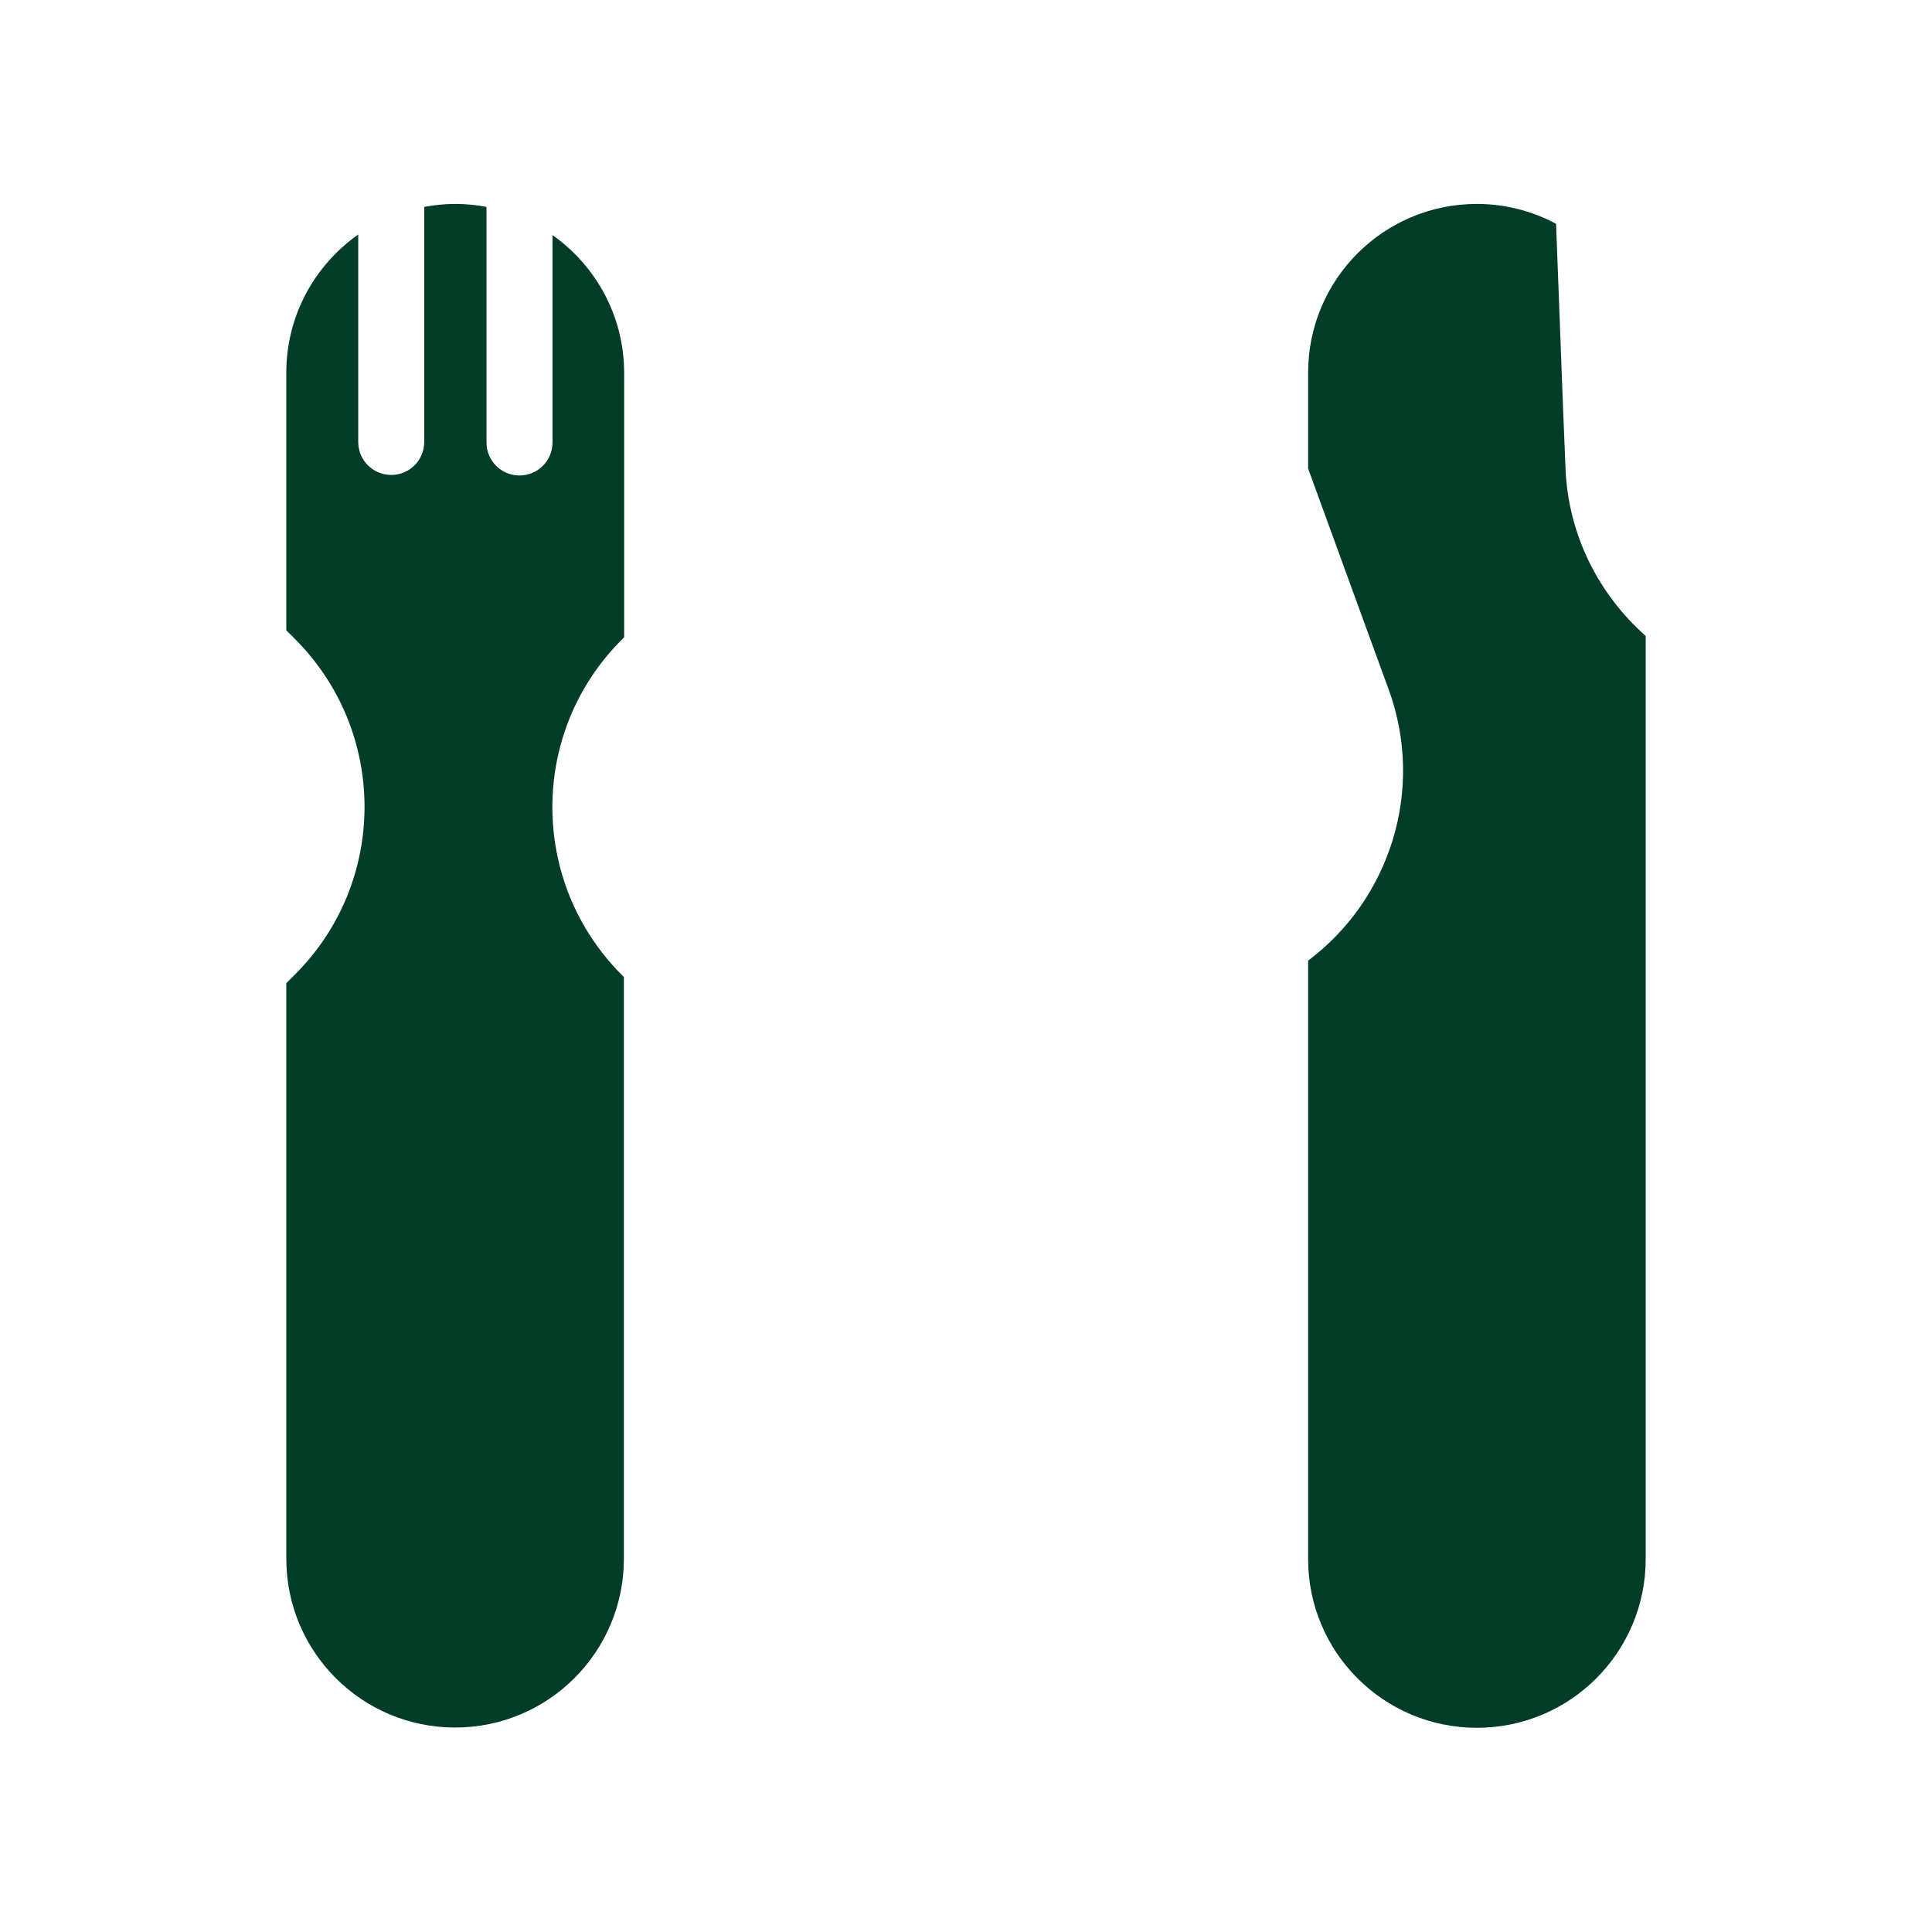
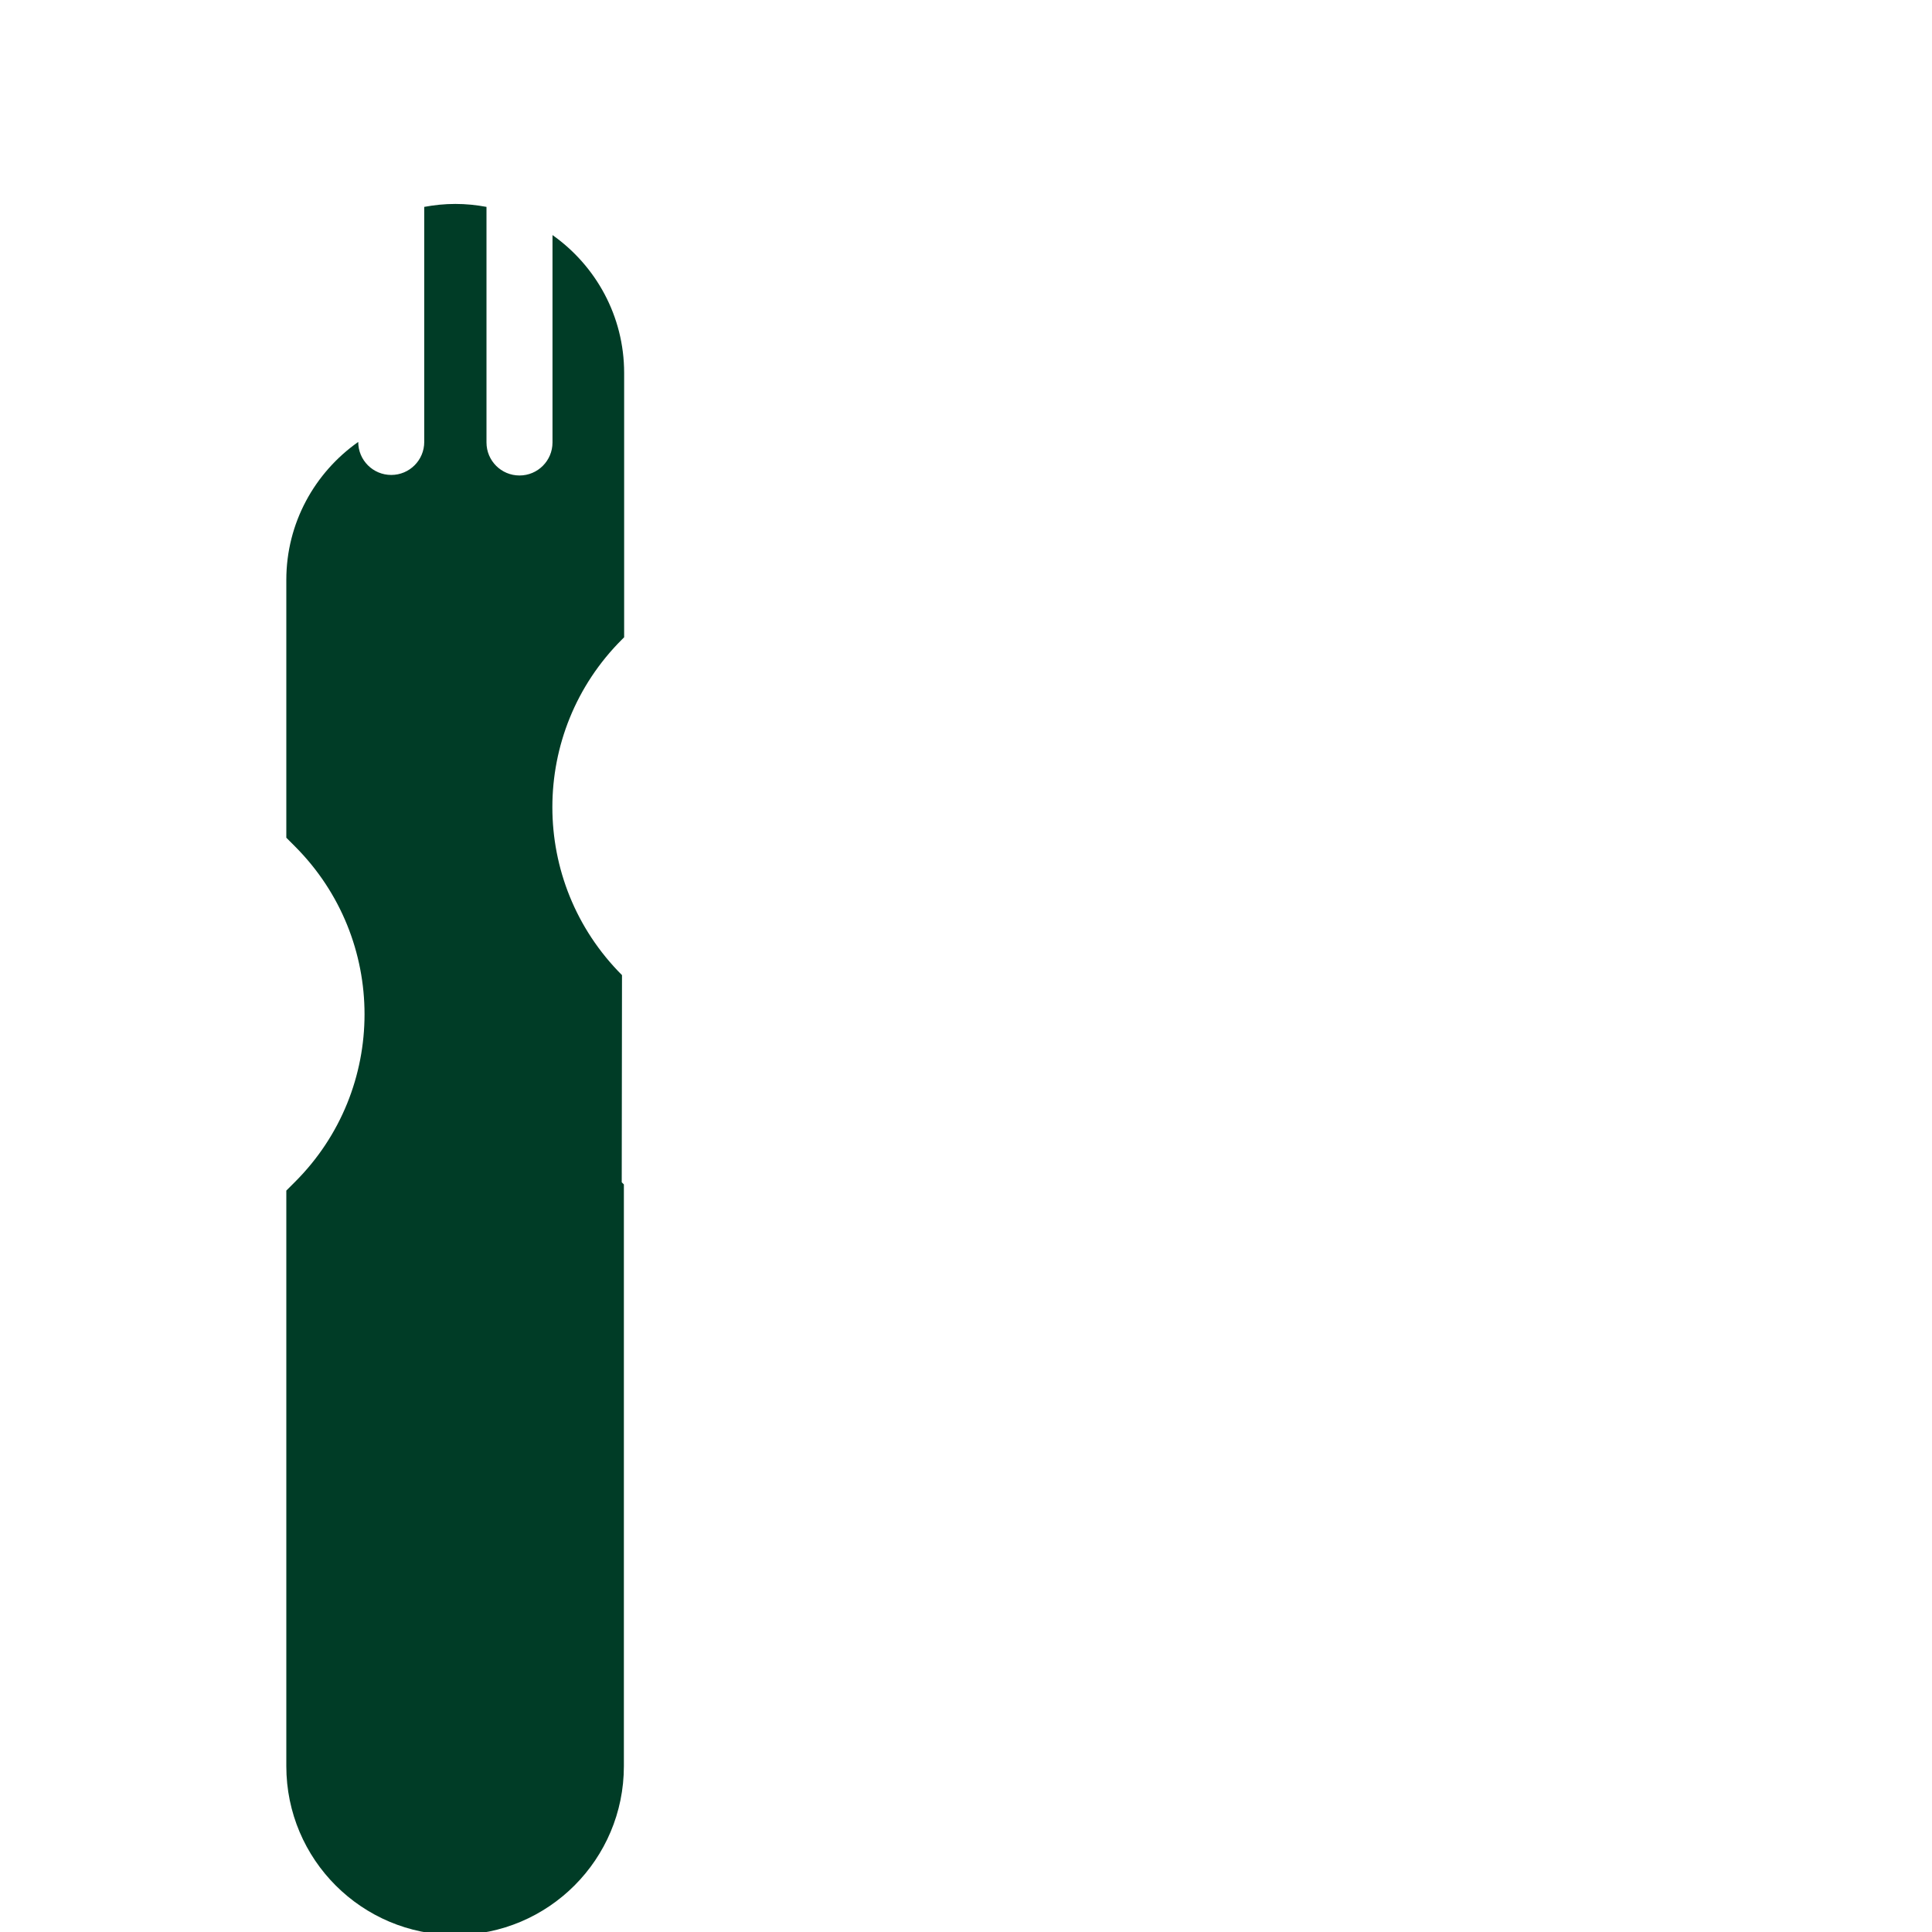
<svg xmlns="http://www.w3.org/2000/svg" id="Layer_1" viewBox="0 0 72 72">
  <defs>
    <style>.cls-1{fill:#003c26;}</style>
  </defs>
-   <path class="cls-1" d="m58.34,17.41l-.09-2.21-.26-6.86c-.88-.47-1.89-.74-2.95-.74h0c-3.48,0-6.29,2.82-6.29,6.29v3.57l2.24,6.15.76,2.08c1.37,3.75.04,7.83-3,10.11v22.3c0,3.48,2.82,6.29,6.29,6.29h0c3.48,0,6.29-2.82,6.29-6.29V23.7c-1.75-1.55-2.9-3.77-2.99-6.29Z" />
-   <path class="cls-1" d="m23.18,36.34c-3.46-3.46-3.46-9.06,0-12.51l.08-.08v-9.85c0-2.13-1.06-4-2.67-5.14v7.73c0,.68-.55,1.23-1.23,1.23s-1.23-.55-1.23-1.23V7.71c-.38-.07-.76-.11-1.16-.11h0c-.4,0-.78.04-1.16.11v8.76c0,.68-.55,1.23-1.23,1.23s-1.23-.55-1.23-1.23v-7.73c-1.62,1.14-2.68,3.02-2.68,5.14v9.61l.32.32c3.46,3.46,3.46,9.06,0,12.51l-.32.32v21.45c0,3.48,2.82,6.29,6.29,6.29h0c3.48,0,6.29-2.82,6.29-6.29v-21.68l-.08-.08Z" />
+   <path class="cls-1" d="m23.18,36.34c-3.46-3.46-3.46-9.06,0-12.51l.08-.08v-9.85c0-2.13-1.06-4-2.67-5.14v7.73c0,.68-.55,1.23-1.23,1.23s-1.23-.55-1.23-1.23V7.71c-.38-.07-.76-.11-1.16-.11h0c-.4,0-.78.04-1.16.11v8.76c0,.68-.55,1.23-1.23,1.23s-1.23-.55-1.23-1.23c-1.62,1.14-2.68,3.02-2.68,5.14v9.61l.32.32c3.46,3.46,3.46,9.06,0,12.51l-.32.32v21.45c0,3.48,2.82,6.29,6.29,6.29h0c3.48,0,6.29-2.82,6.29-6.29v-21.68l-.08-.08Z" />
</svg>